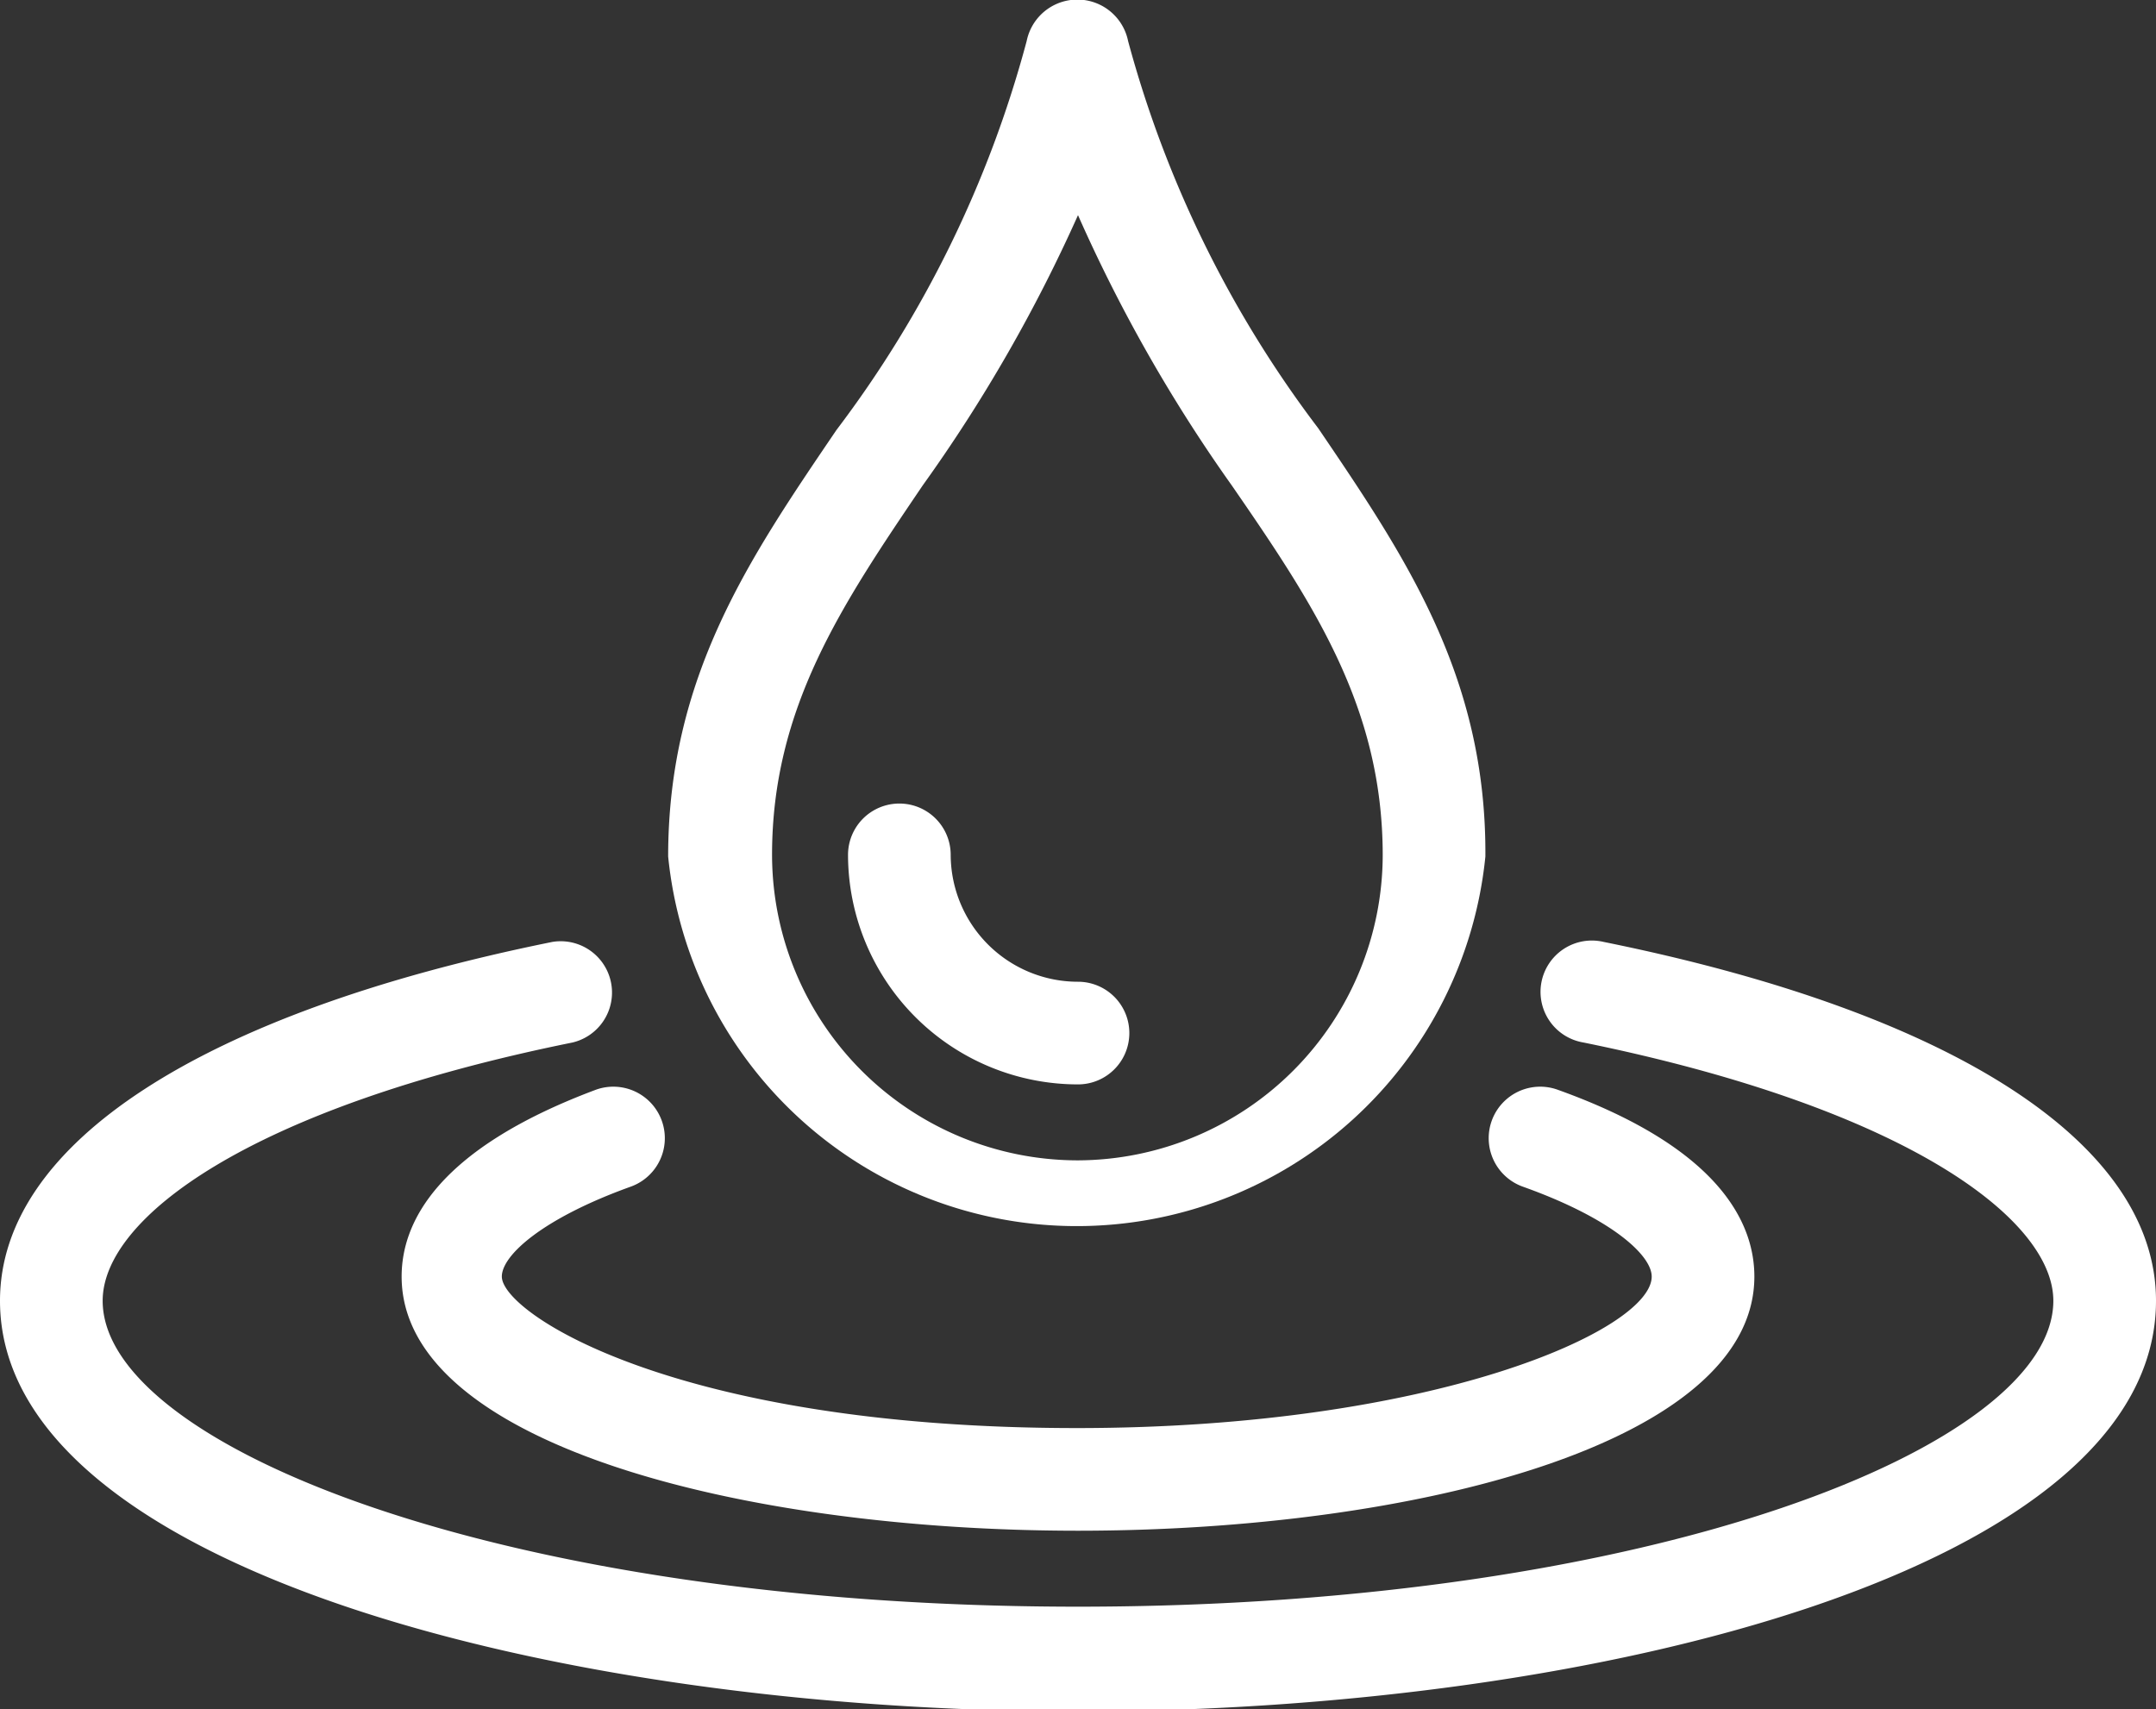
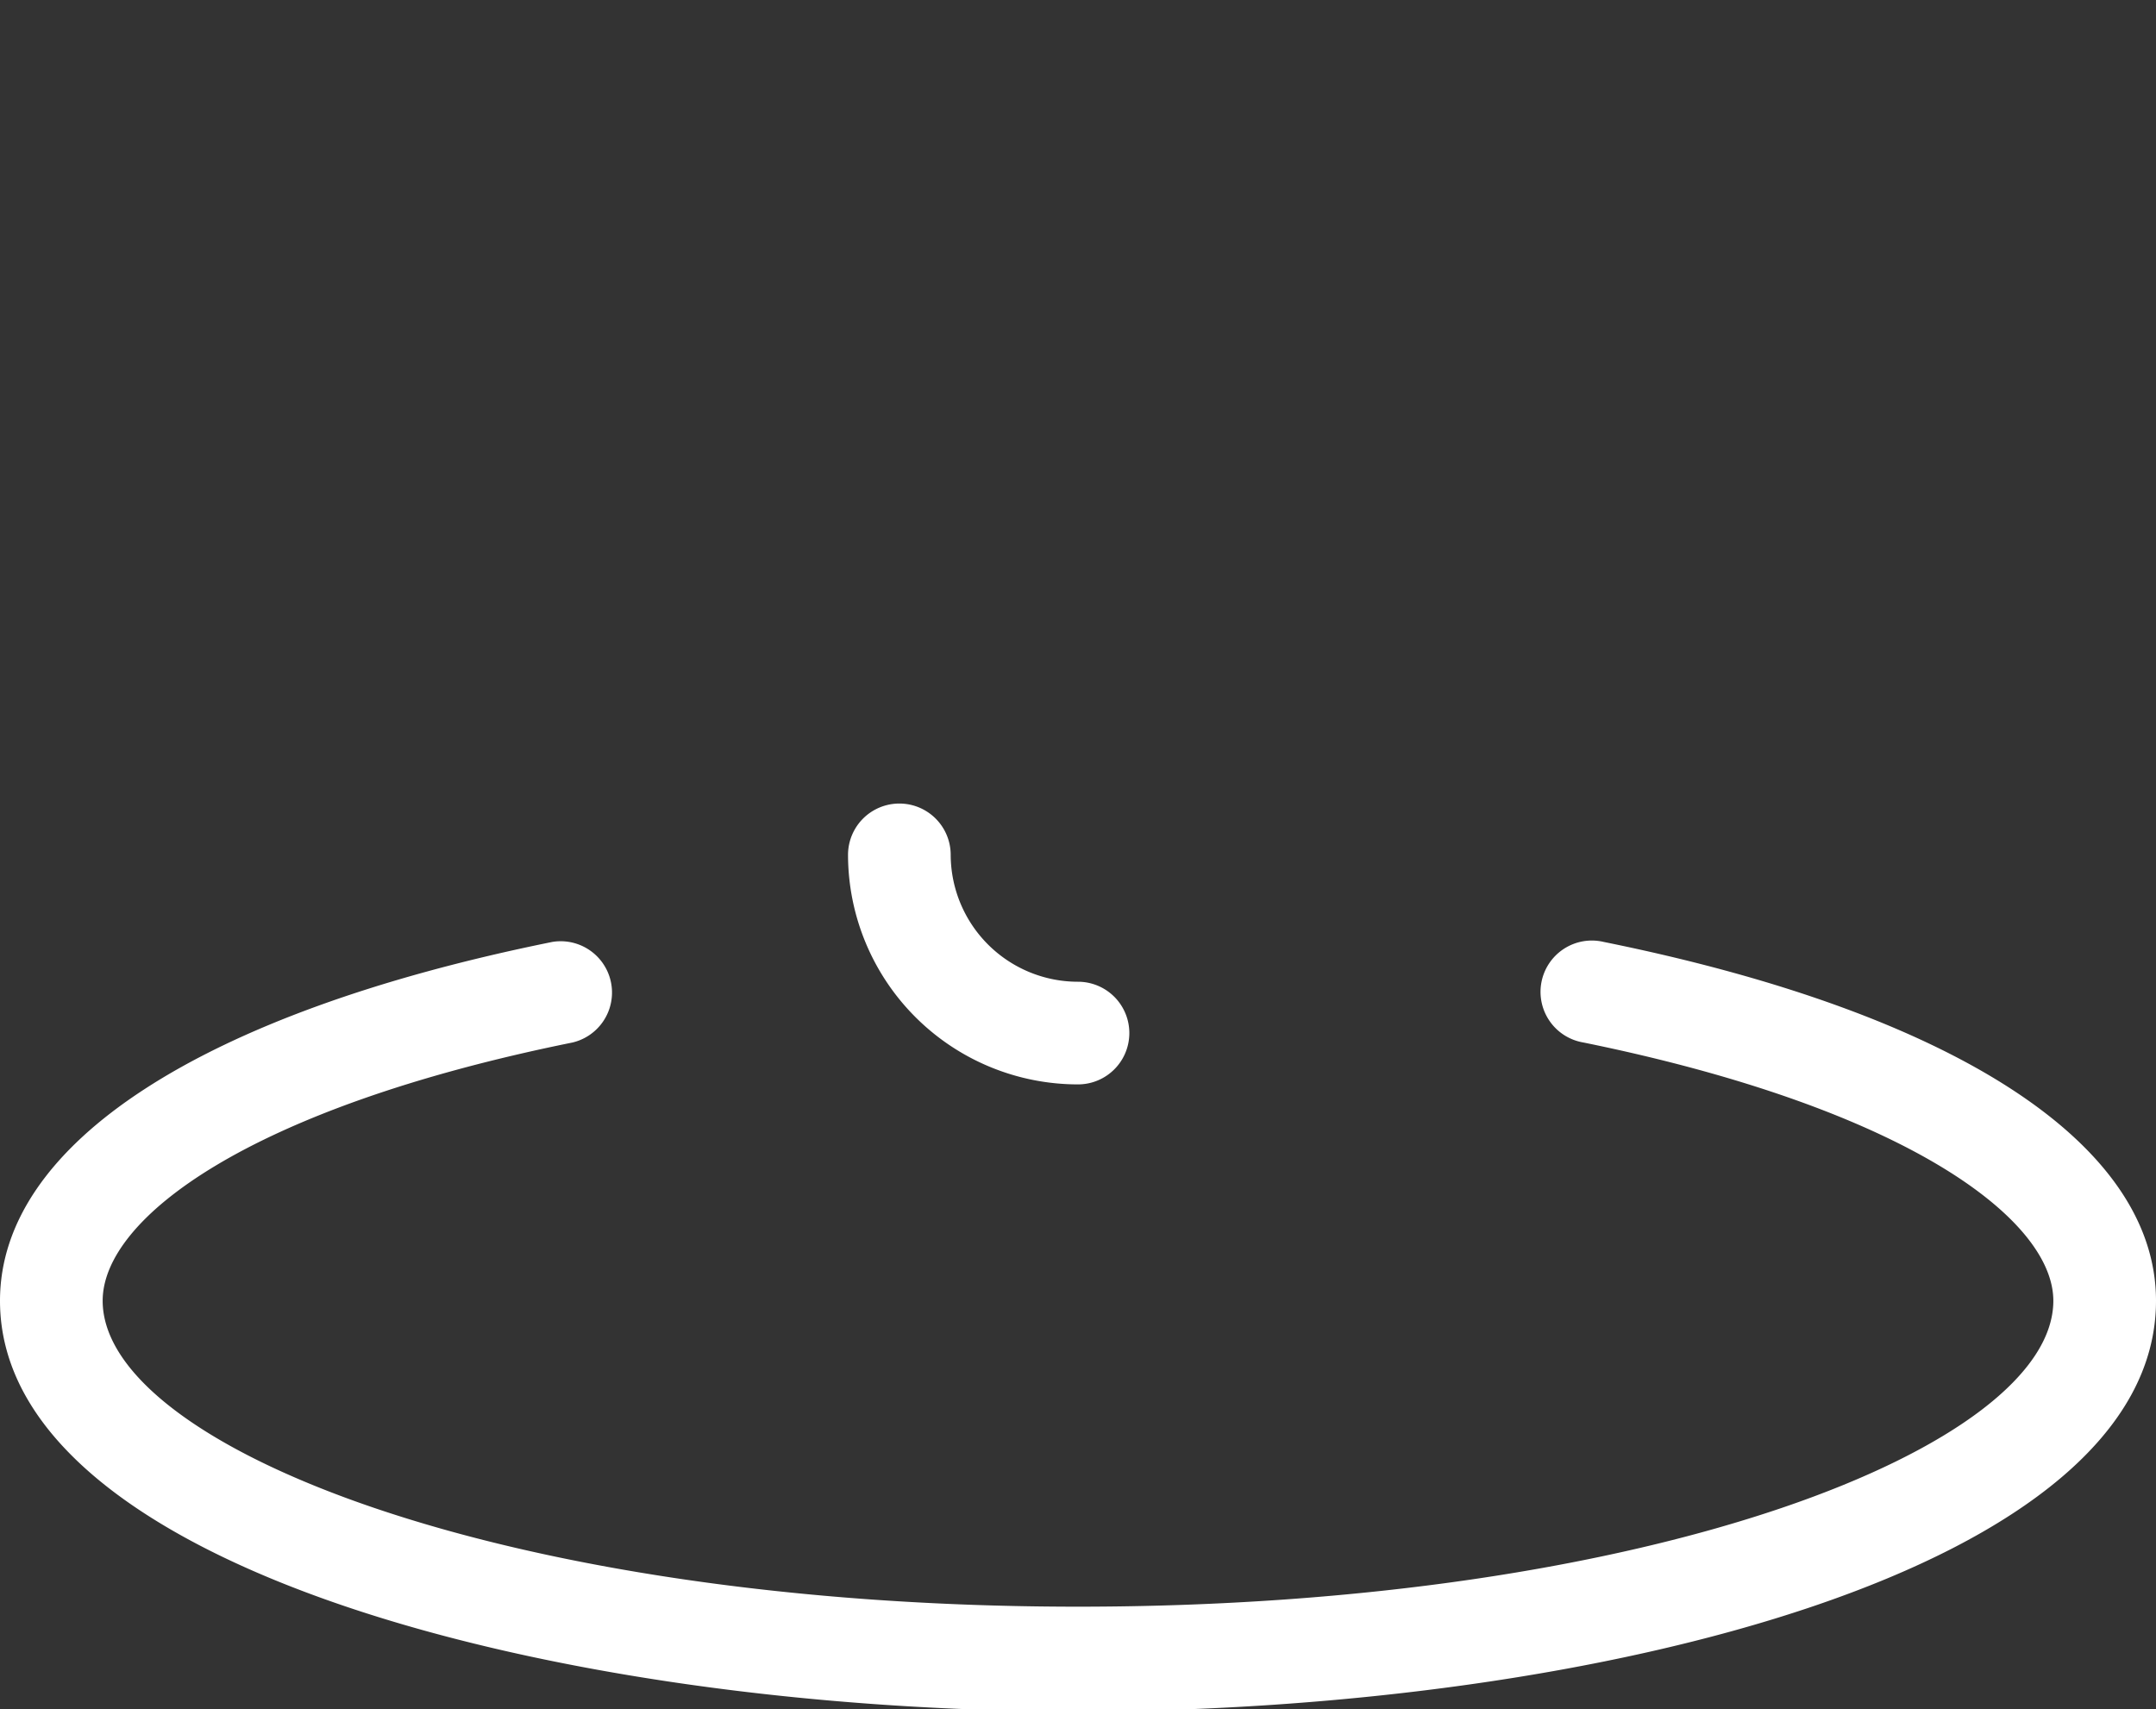
<svg xmlns="http://www.w3.org/2000/svg" id="Calque_1" data-name="Calque 1" viewBox="0 0 52.5 41.63">
  <rect x="0" y="0" width="52.5" height="41.63" fill="#333333" stroke="none" />
  <defs>
    <style>.cls-1{fill:#fff;}</style>
  </defs>
  <g id="Group-9">
-     <path class="cls-1" d="M32.1,10.43A27.37,27.37,0,0,1,27.47,1,1.26,1.26,0,0,0,25,1a27.37,27.37,0,0,1-4.63,9.47c-2.11,3.11-4.1,6-4.1,10.39a10,10,0,0,0,19.9,0C36.2,16.47,34.21,13.54,32.1,10.43ZM26.25,28.26a7.45,7.45,0,0,1-7.45-7.44c0-3.58,1.7-6.09,3.67-9a37.65,37.65,0,0,0,3.78-6.58A37.65,37.65,0,0,0,30,11.83c2,2.9,3.67,5.41,3.67,9A7.45,7.45,0,0,1,26.25,28.26Z" />
-     <path class="cls-1" d="M9.78,31.09c0,4.07,8.29,6.19,16.47,6.19s16.47-2.12,16.47-6.19c0-1.29-.83-3.13-4.79-4.55a1.25,1.25,0,0,0-.85,2.36c2.16.77,3.14,1.67,3.14,2.19,0,1.3-5.31,3.69-14,3.69-9.77,0-14-2.8-14-3.69,0-.52,1-1.42,3.14-2.19a1.25,1.25,0,0,0-.85-2.36C10.61,28,9.78,29.8,9.78,31.09Z" />
    <path class="cls-1" d="M26.25,26.41a1.25,1.25,0,0,0,0-2.5,3.1,3.1,0,0,1-3.1-3.09,1.25,1.25,0,0,0-2.5,0A5.6,5.6,0,0,0,26.25,26.41Z" />
    <path class="cls-1" d="M39.05,22.94a1.25,1.25,0,1,0-.49,2.45C46.46,27,50,29.71,50,31.68c0,3.53-9.75,7.45-23.75,7.45S2.5,35.21,2.5,31.68c0-2,3.54-4.69,11.44-6.29a1.25,1.25,0,0,0-.49-2.45C4.9,24.67,0,27.86,0,31.68c0,6.46,13.52,10,26.25,10s26.25-3.49,26.25-10C52.5,27.86,47.6,24.67,39.05,22.94Z" />
  </g>
</svg>